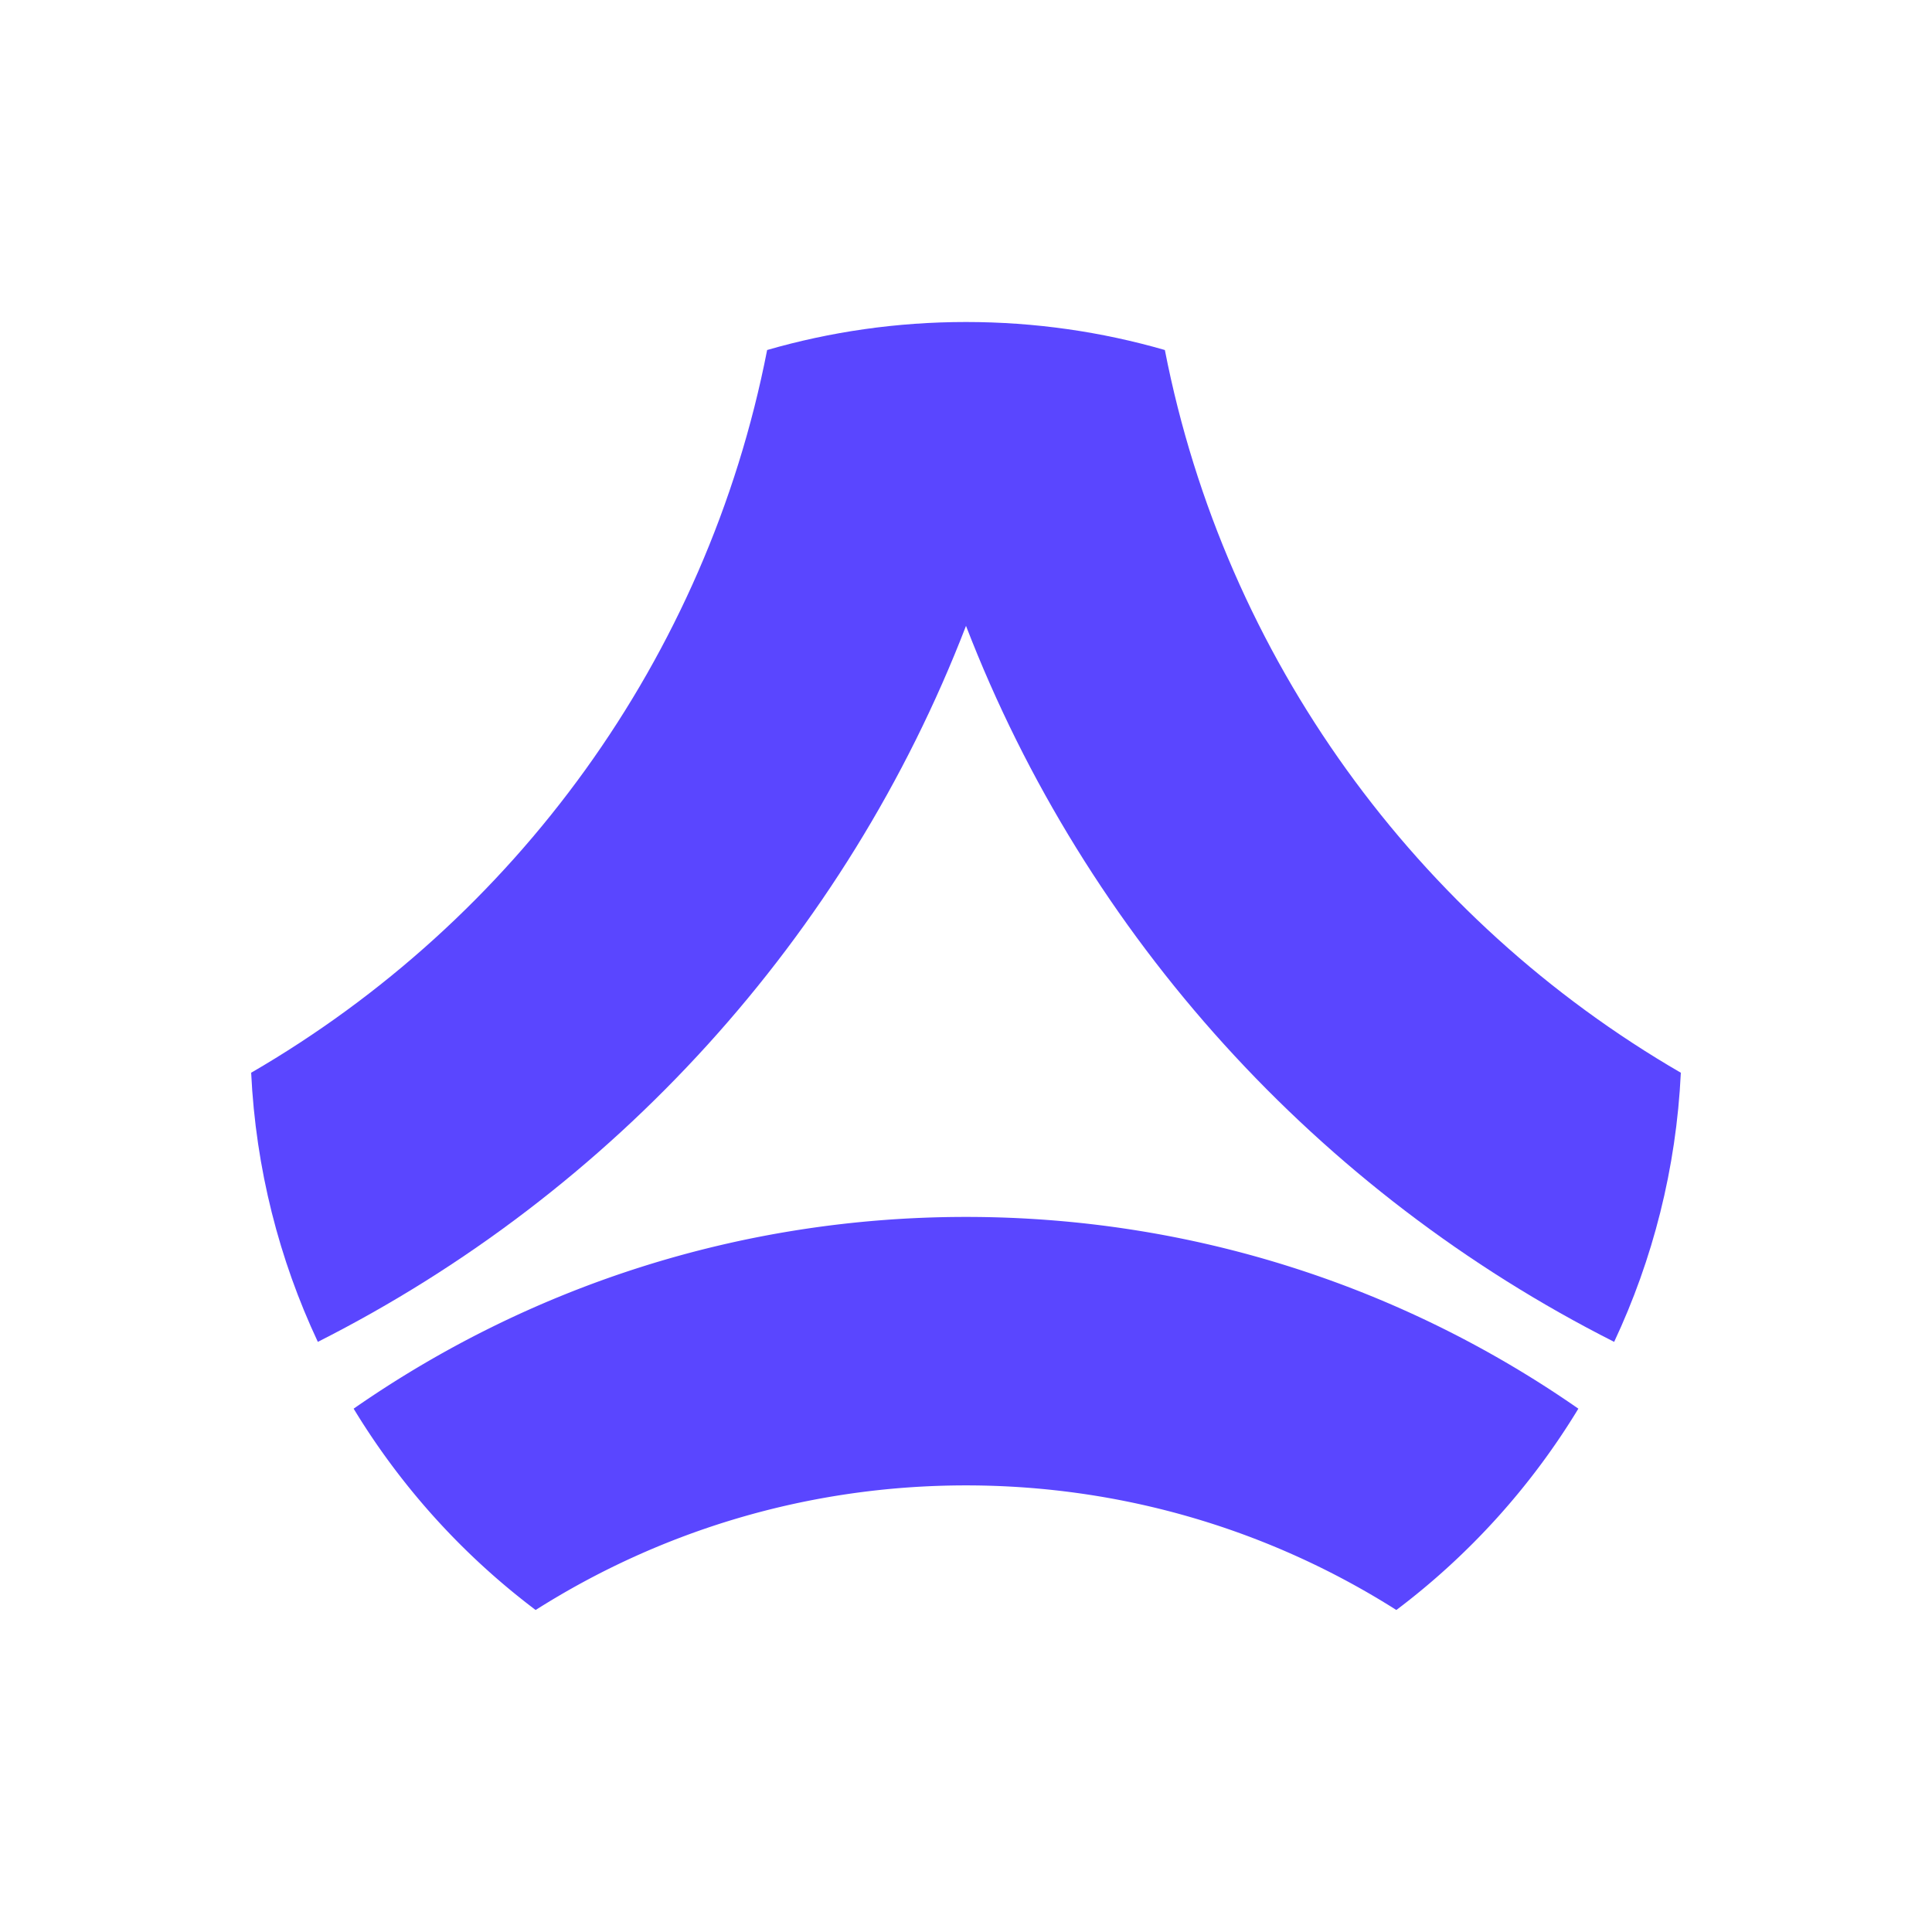
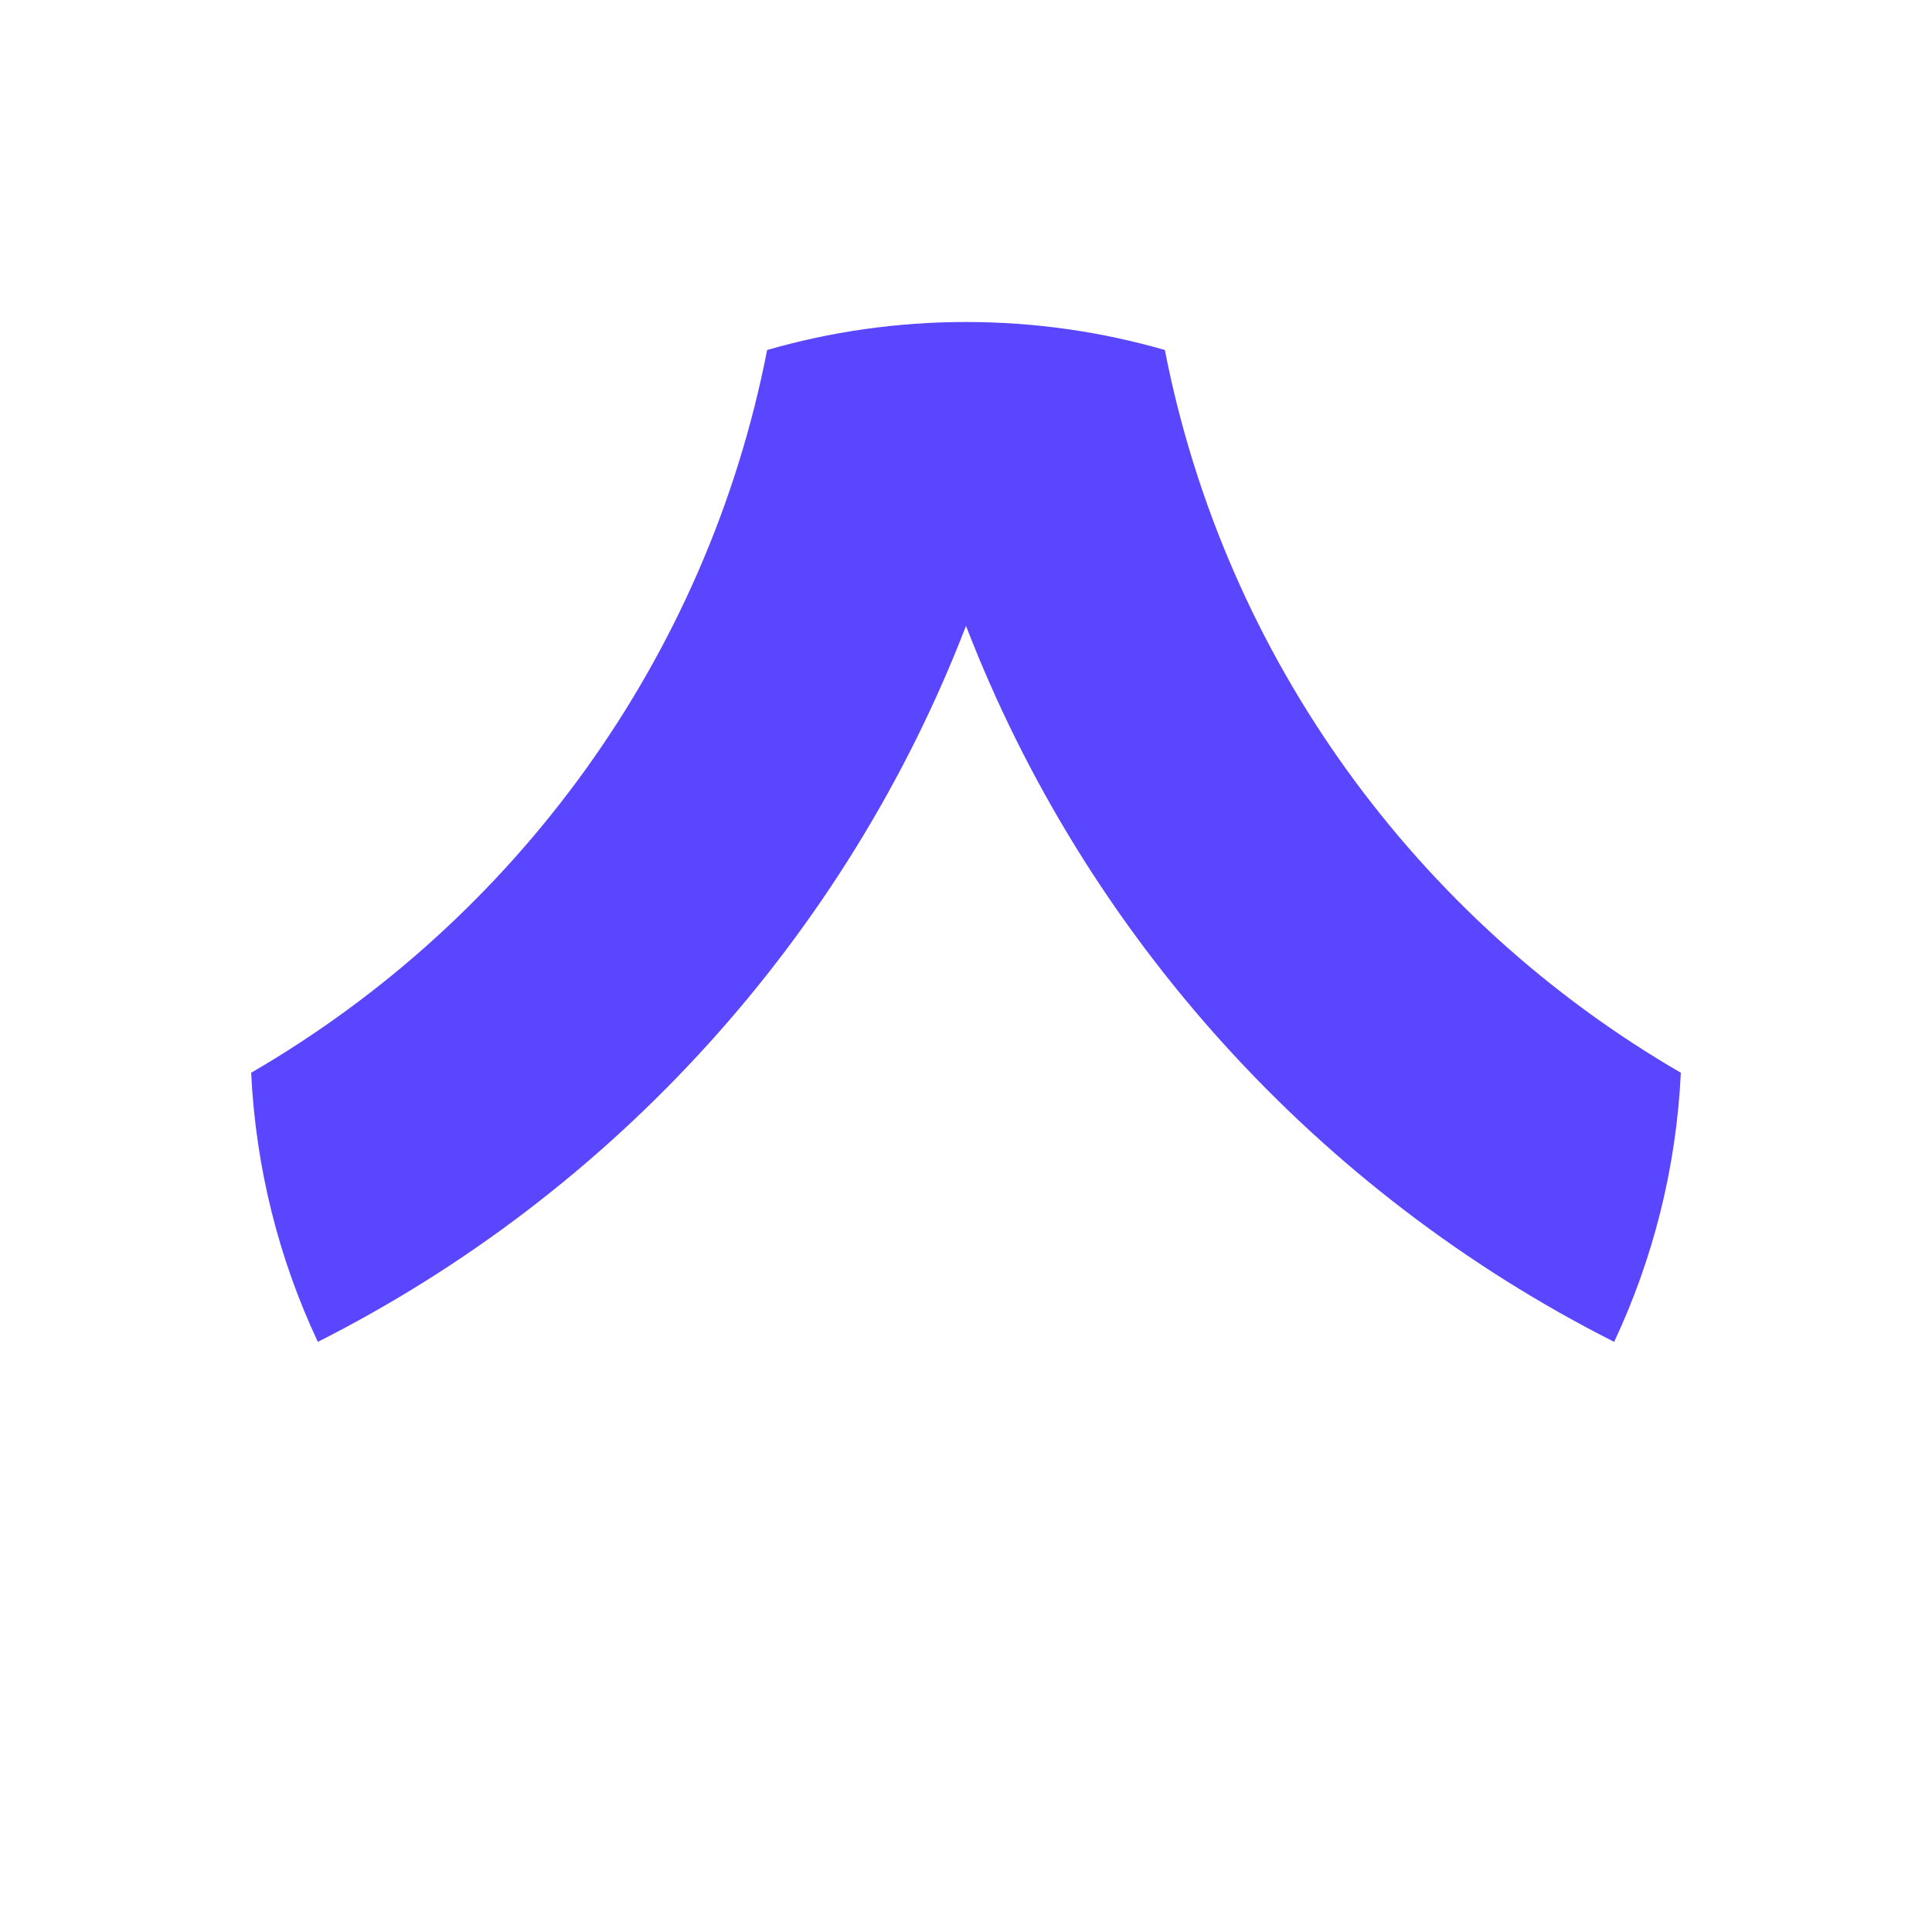
<svg xmlns="http://www.w3.org/2000/svg" width="600" height="600" fill="none">
-   <path fill="#5A46FF" d="M300.001 377.926c70.688 0 136.236 22.01 190.174 59.549A223.458 223.458 0 0 1 433.652 500c-38.659-24.506-84.498-38.697-133.651-38.697-49.154 0-94.994 14.191-133.653 38.697a223.473 223.473 0 0 1-56.523-62.525c53.938-37.54 119.488-59.549 190.176-59.549Z" />
  <path fill="#5A46FF" d="M300.001 100c21.43 0 42.151 3.039 61.758 8.701C380.473 204.566 440.237 285.735 522 333.149c-1.425 29.771-8.704 58.006-20.71 83.582-91.738-46.368-164.01-125.664-201.289-222.361-37.278 96.699-109.554 175.994-201.293 222.361C86.701 391.155 79.423 362.919 78 333.146c81.764-47.414 141.527-128.581 160.241-224.447 19.608-5.663 40.33-8.699 61.76-8.699Z" />
</svg>